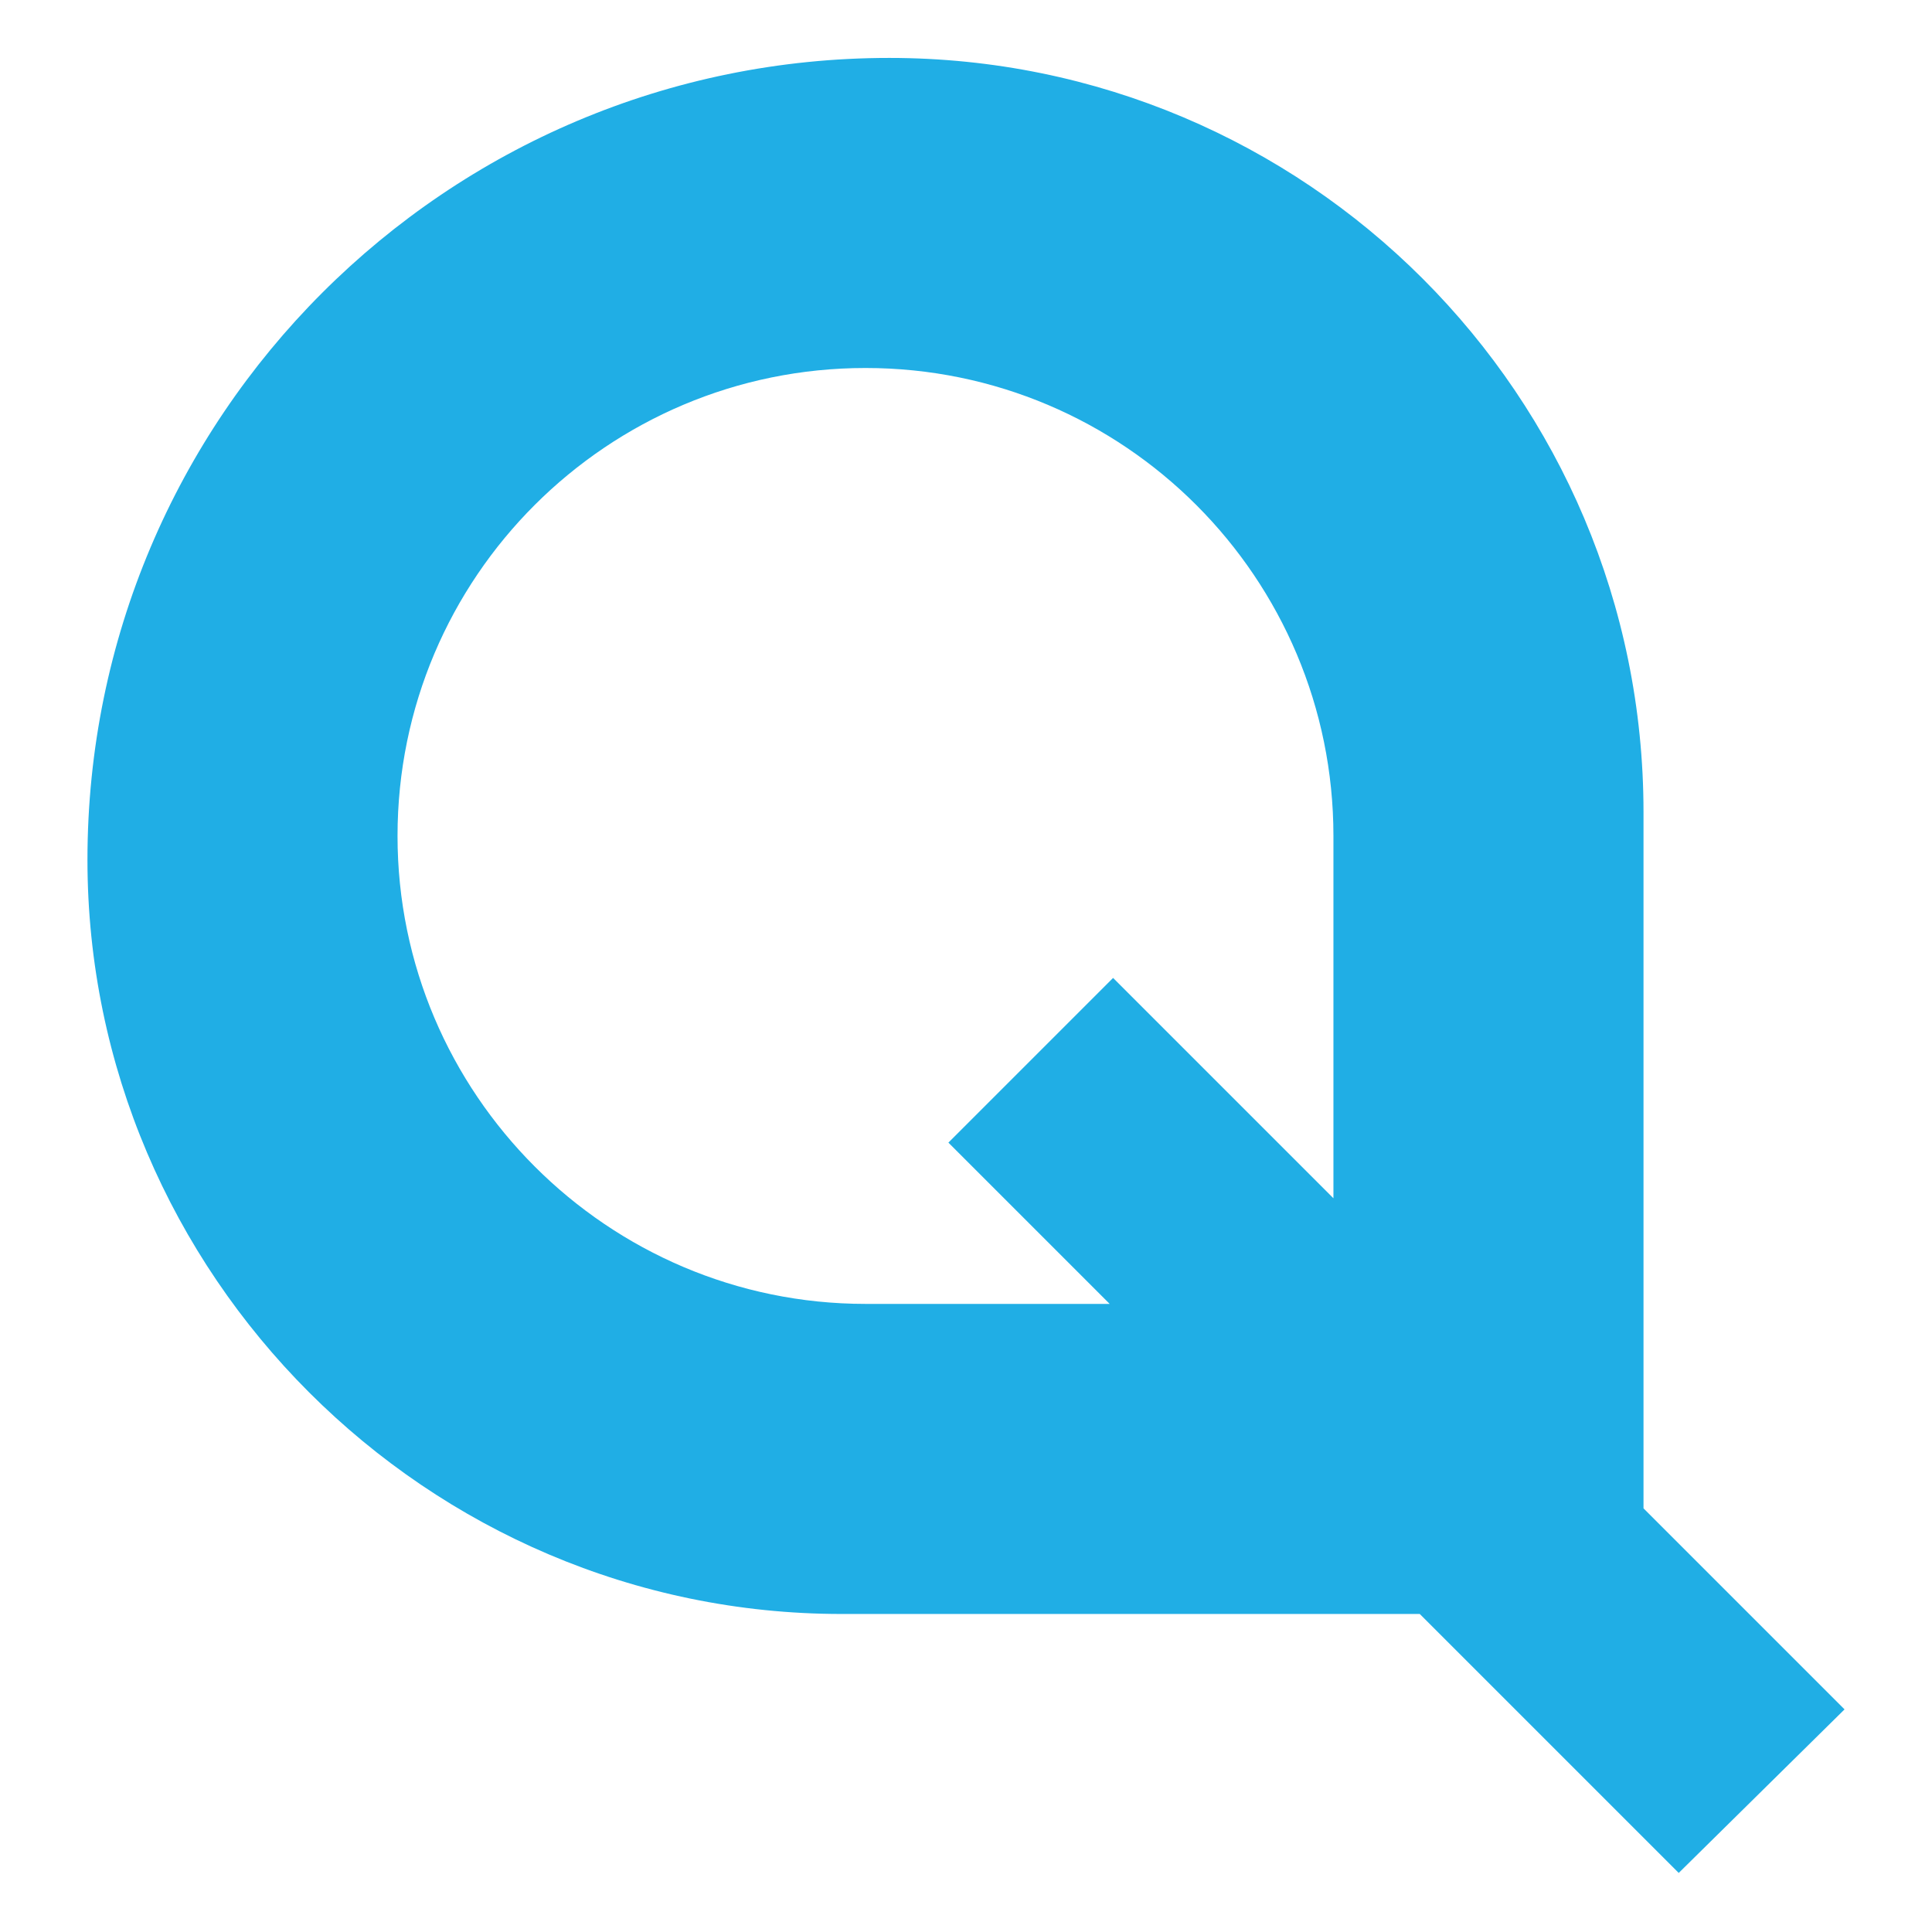
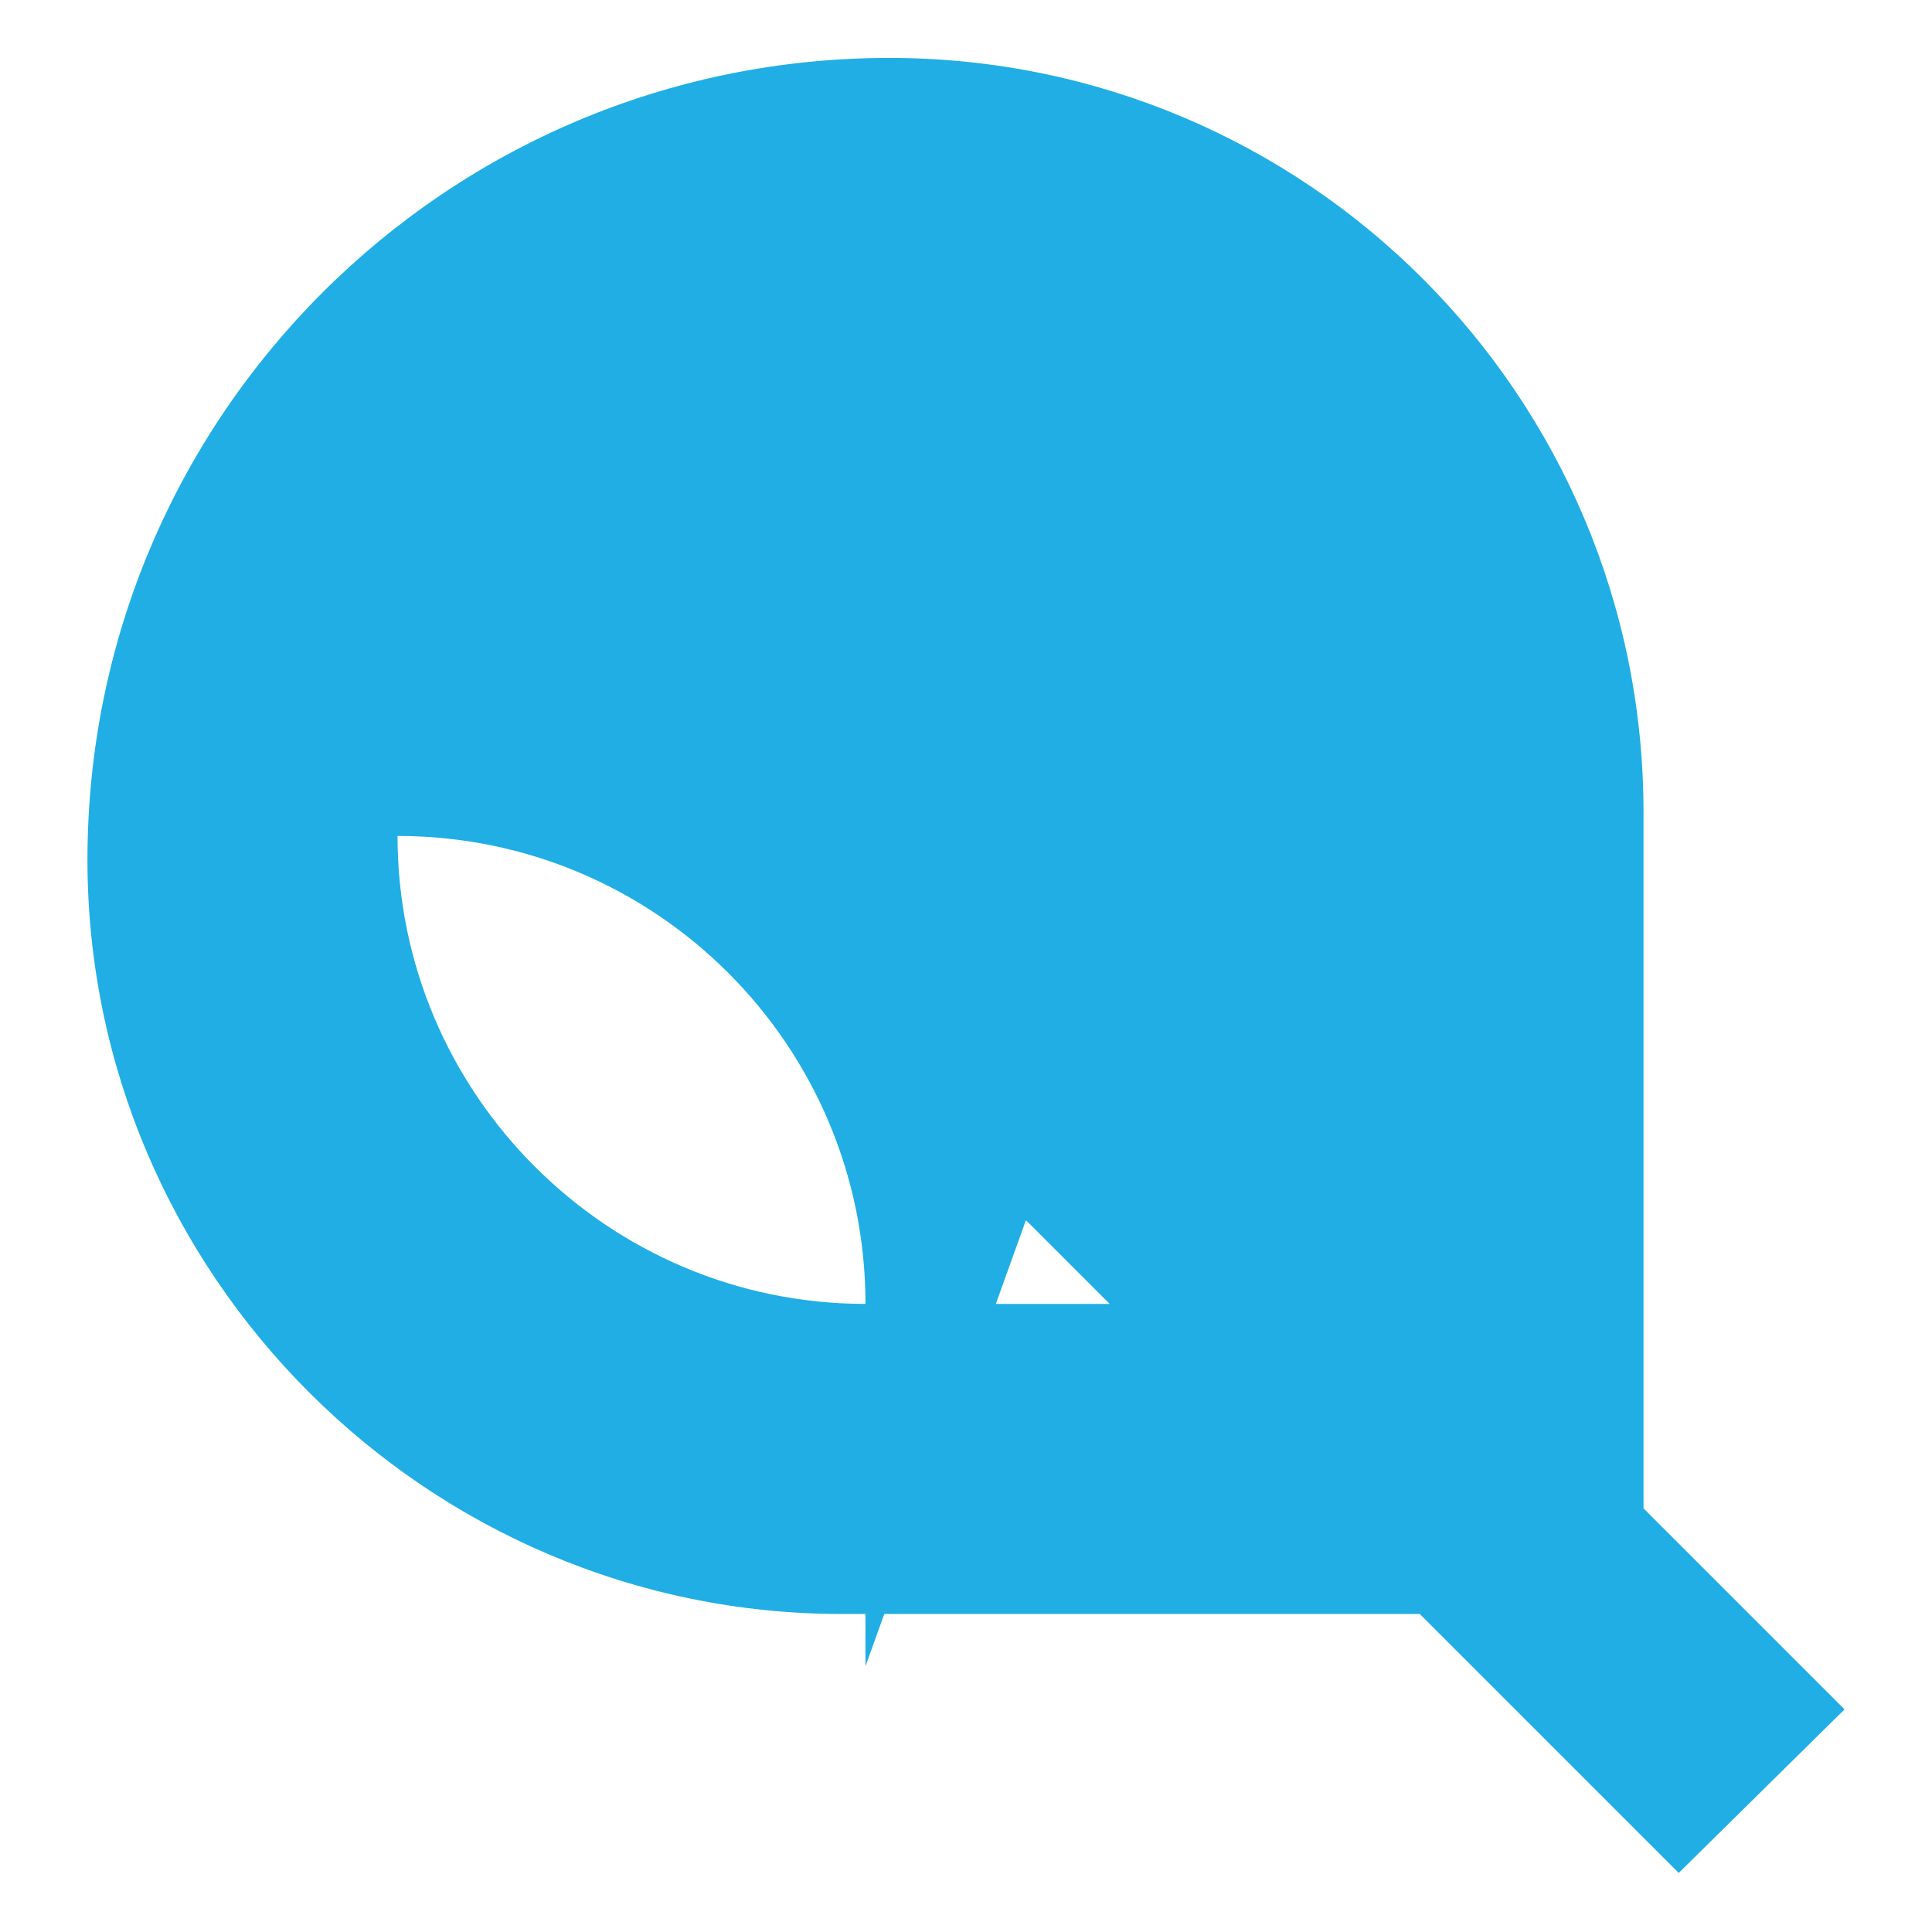
<svg xmlns="http://www.w3.org/2000/svg" id="Laag_1" x="0px" y="0px" width="170.1px" height="170.1px" viewBox="0 0 170.1 170.1" style="enable-background:new 0 0 170.1 170.1;" xml:space="preserve">
  <style type="text/css">	.st0{fill:#20AEE5;}</style>
-   <path class="st0" d="M162.4,150.5l-17.7-17.7V71.5c0-36.7-29.7-66.4-66.4-66.4h0c-39,0-70.6,31.6-70.6,70.6v0 c0,36.5,29.9,66.4,66.4,66.4H125l22.8,22.8L162.4,150.5z M76.2,114.8C53.5,114.8,35,96.3,35,73.6v0c0-22.8,18.5-41.2,41.2-41.2h0 c22.8,0,41.2,18.5,41.2,41.2v31.9L98,86.1l-14.5,14.5l14.2,14.2H76.2z" />
+   <path class="st0" d="M162.4,150.5l-17.7-17.7V71.5c0-36.7-29.7-66.4-66.4-66.4h0c-39,0-70.6,31.6-70.6,70.6v0 c0,36.5,29.9,66.4,66.4,66.4H125l22.8,22.8L162.4,150.5z M76.2,114.8C53.5,114.8,35,96.3,35,73.6v0h0 c22.8,0,41.2,18.5,41.2,41.2v31.9L98,86.1l-14.5,14.5l14.2,14.2H76.2z" />
</svg>